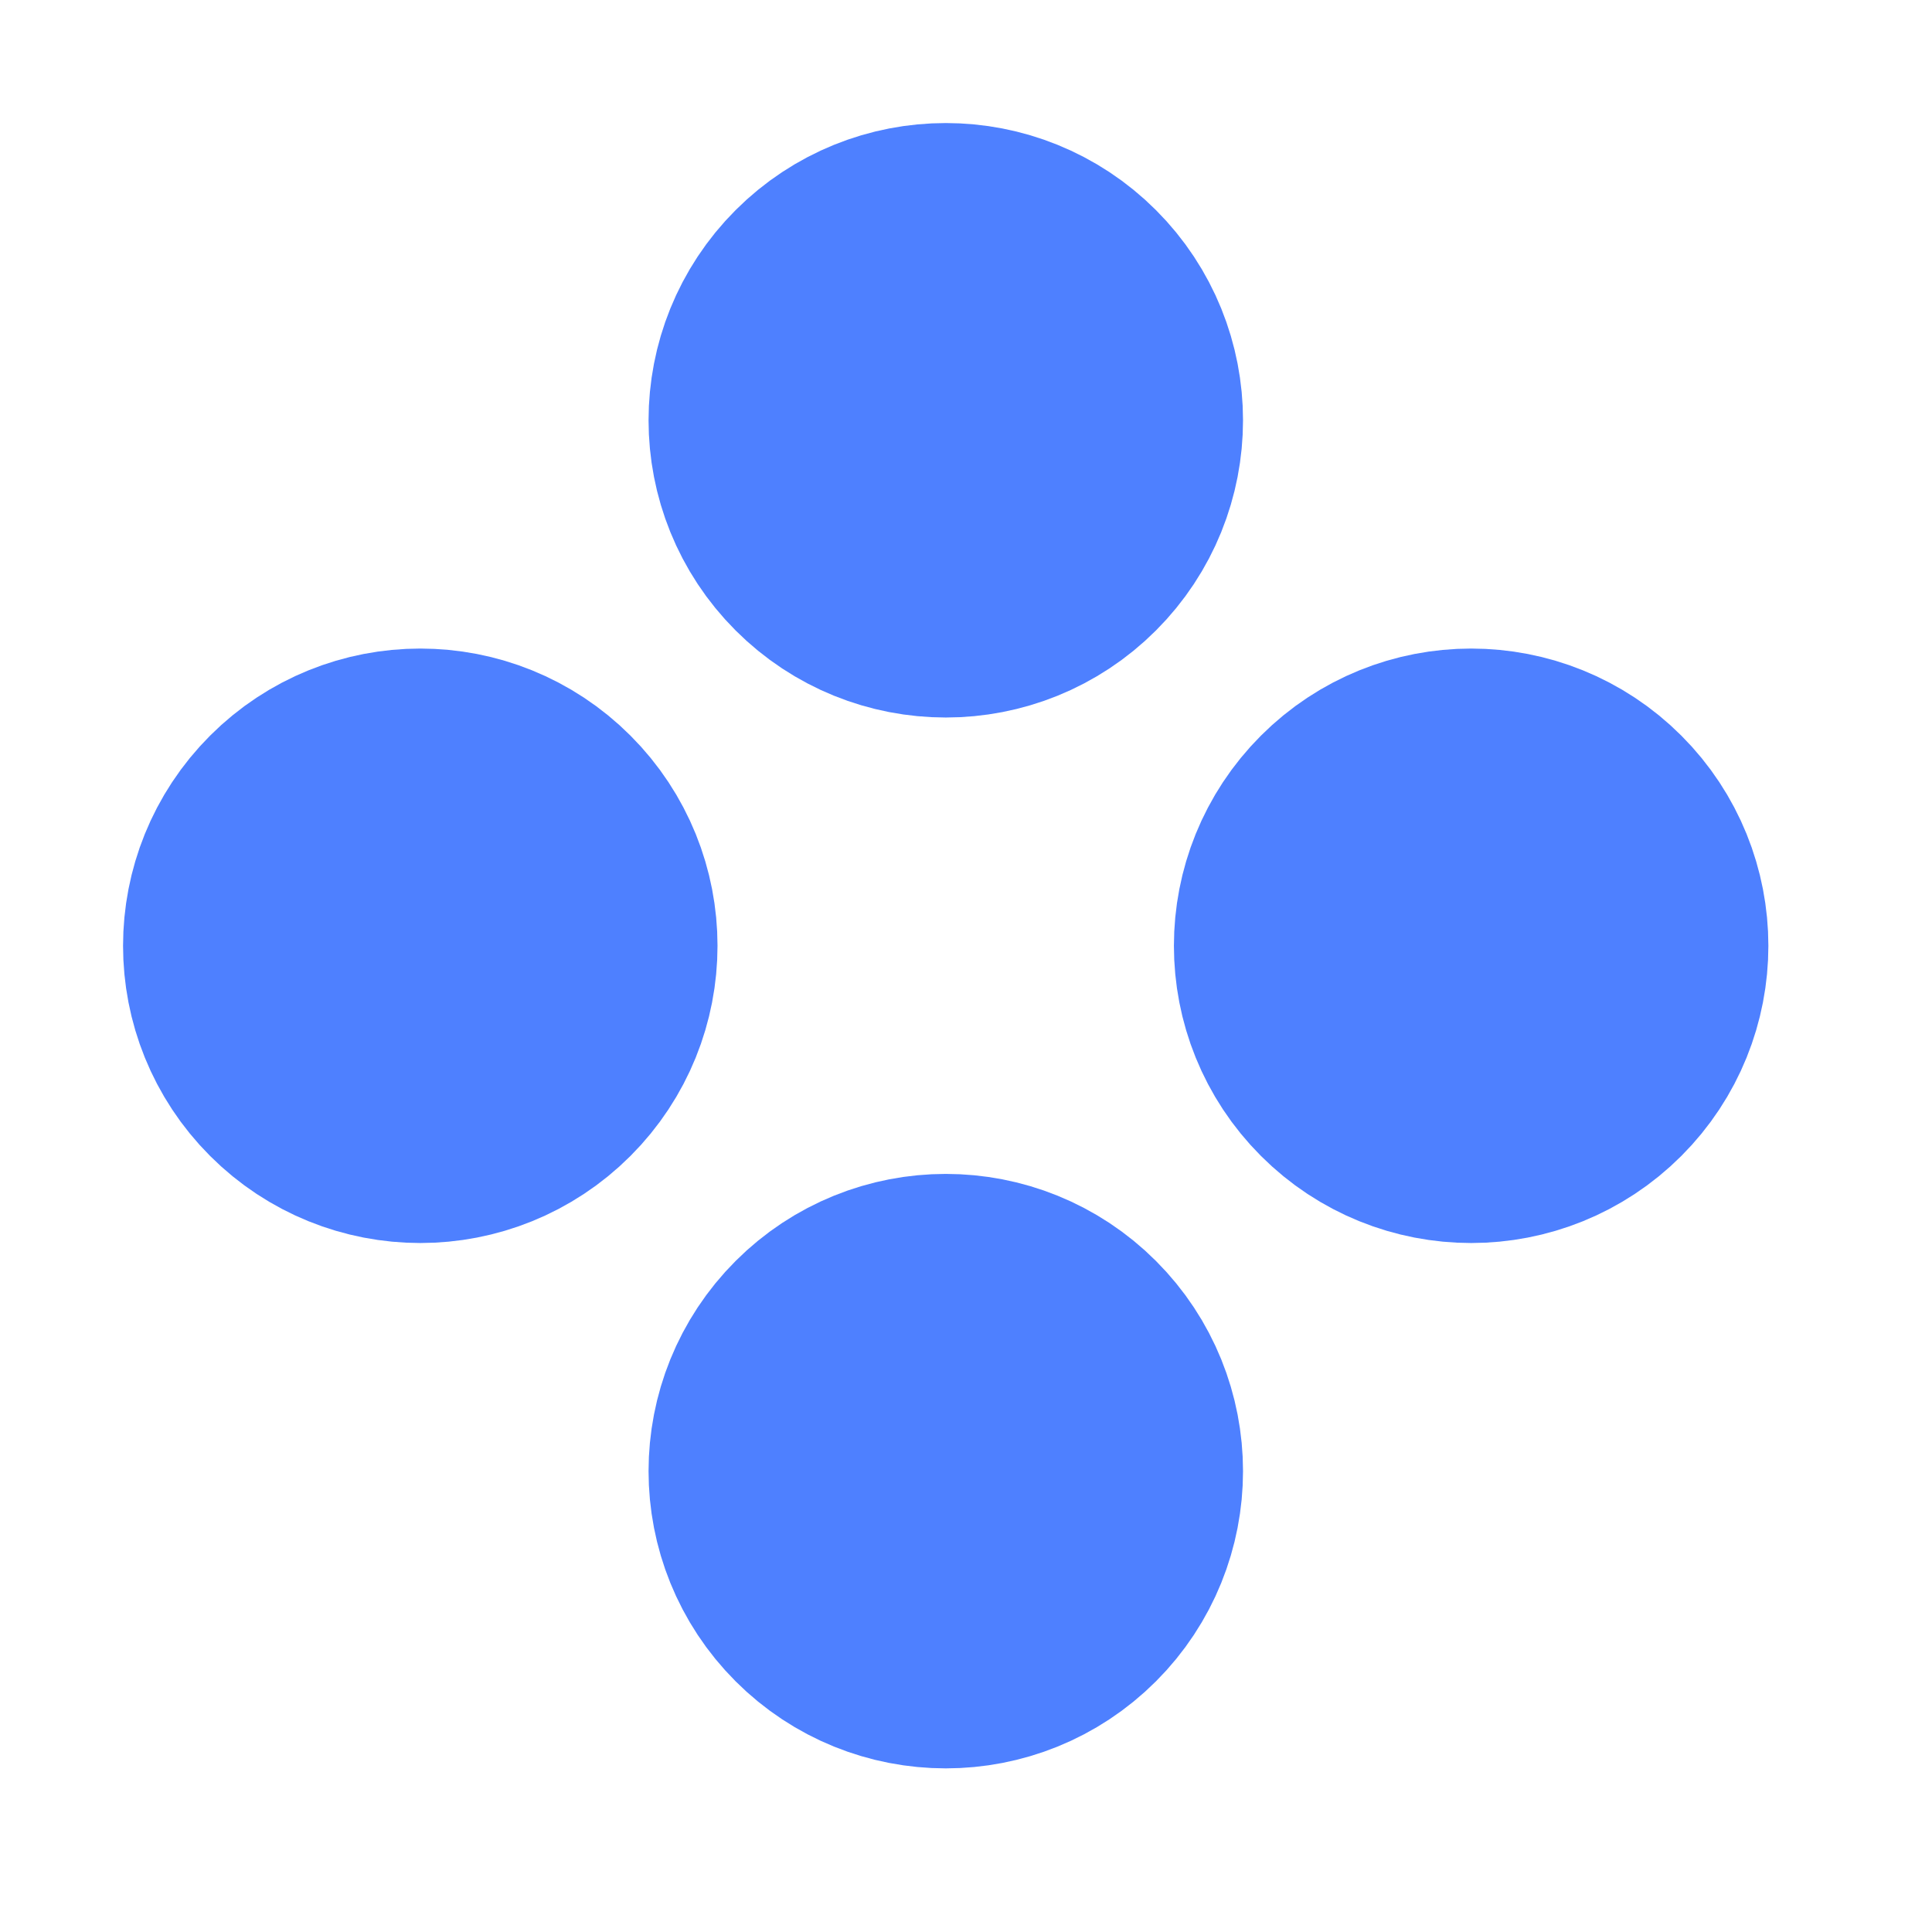
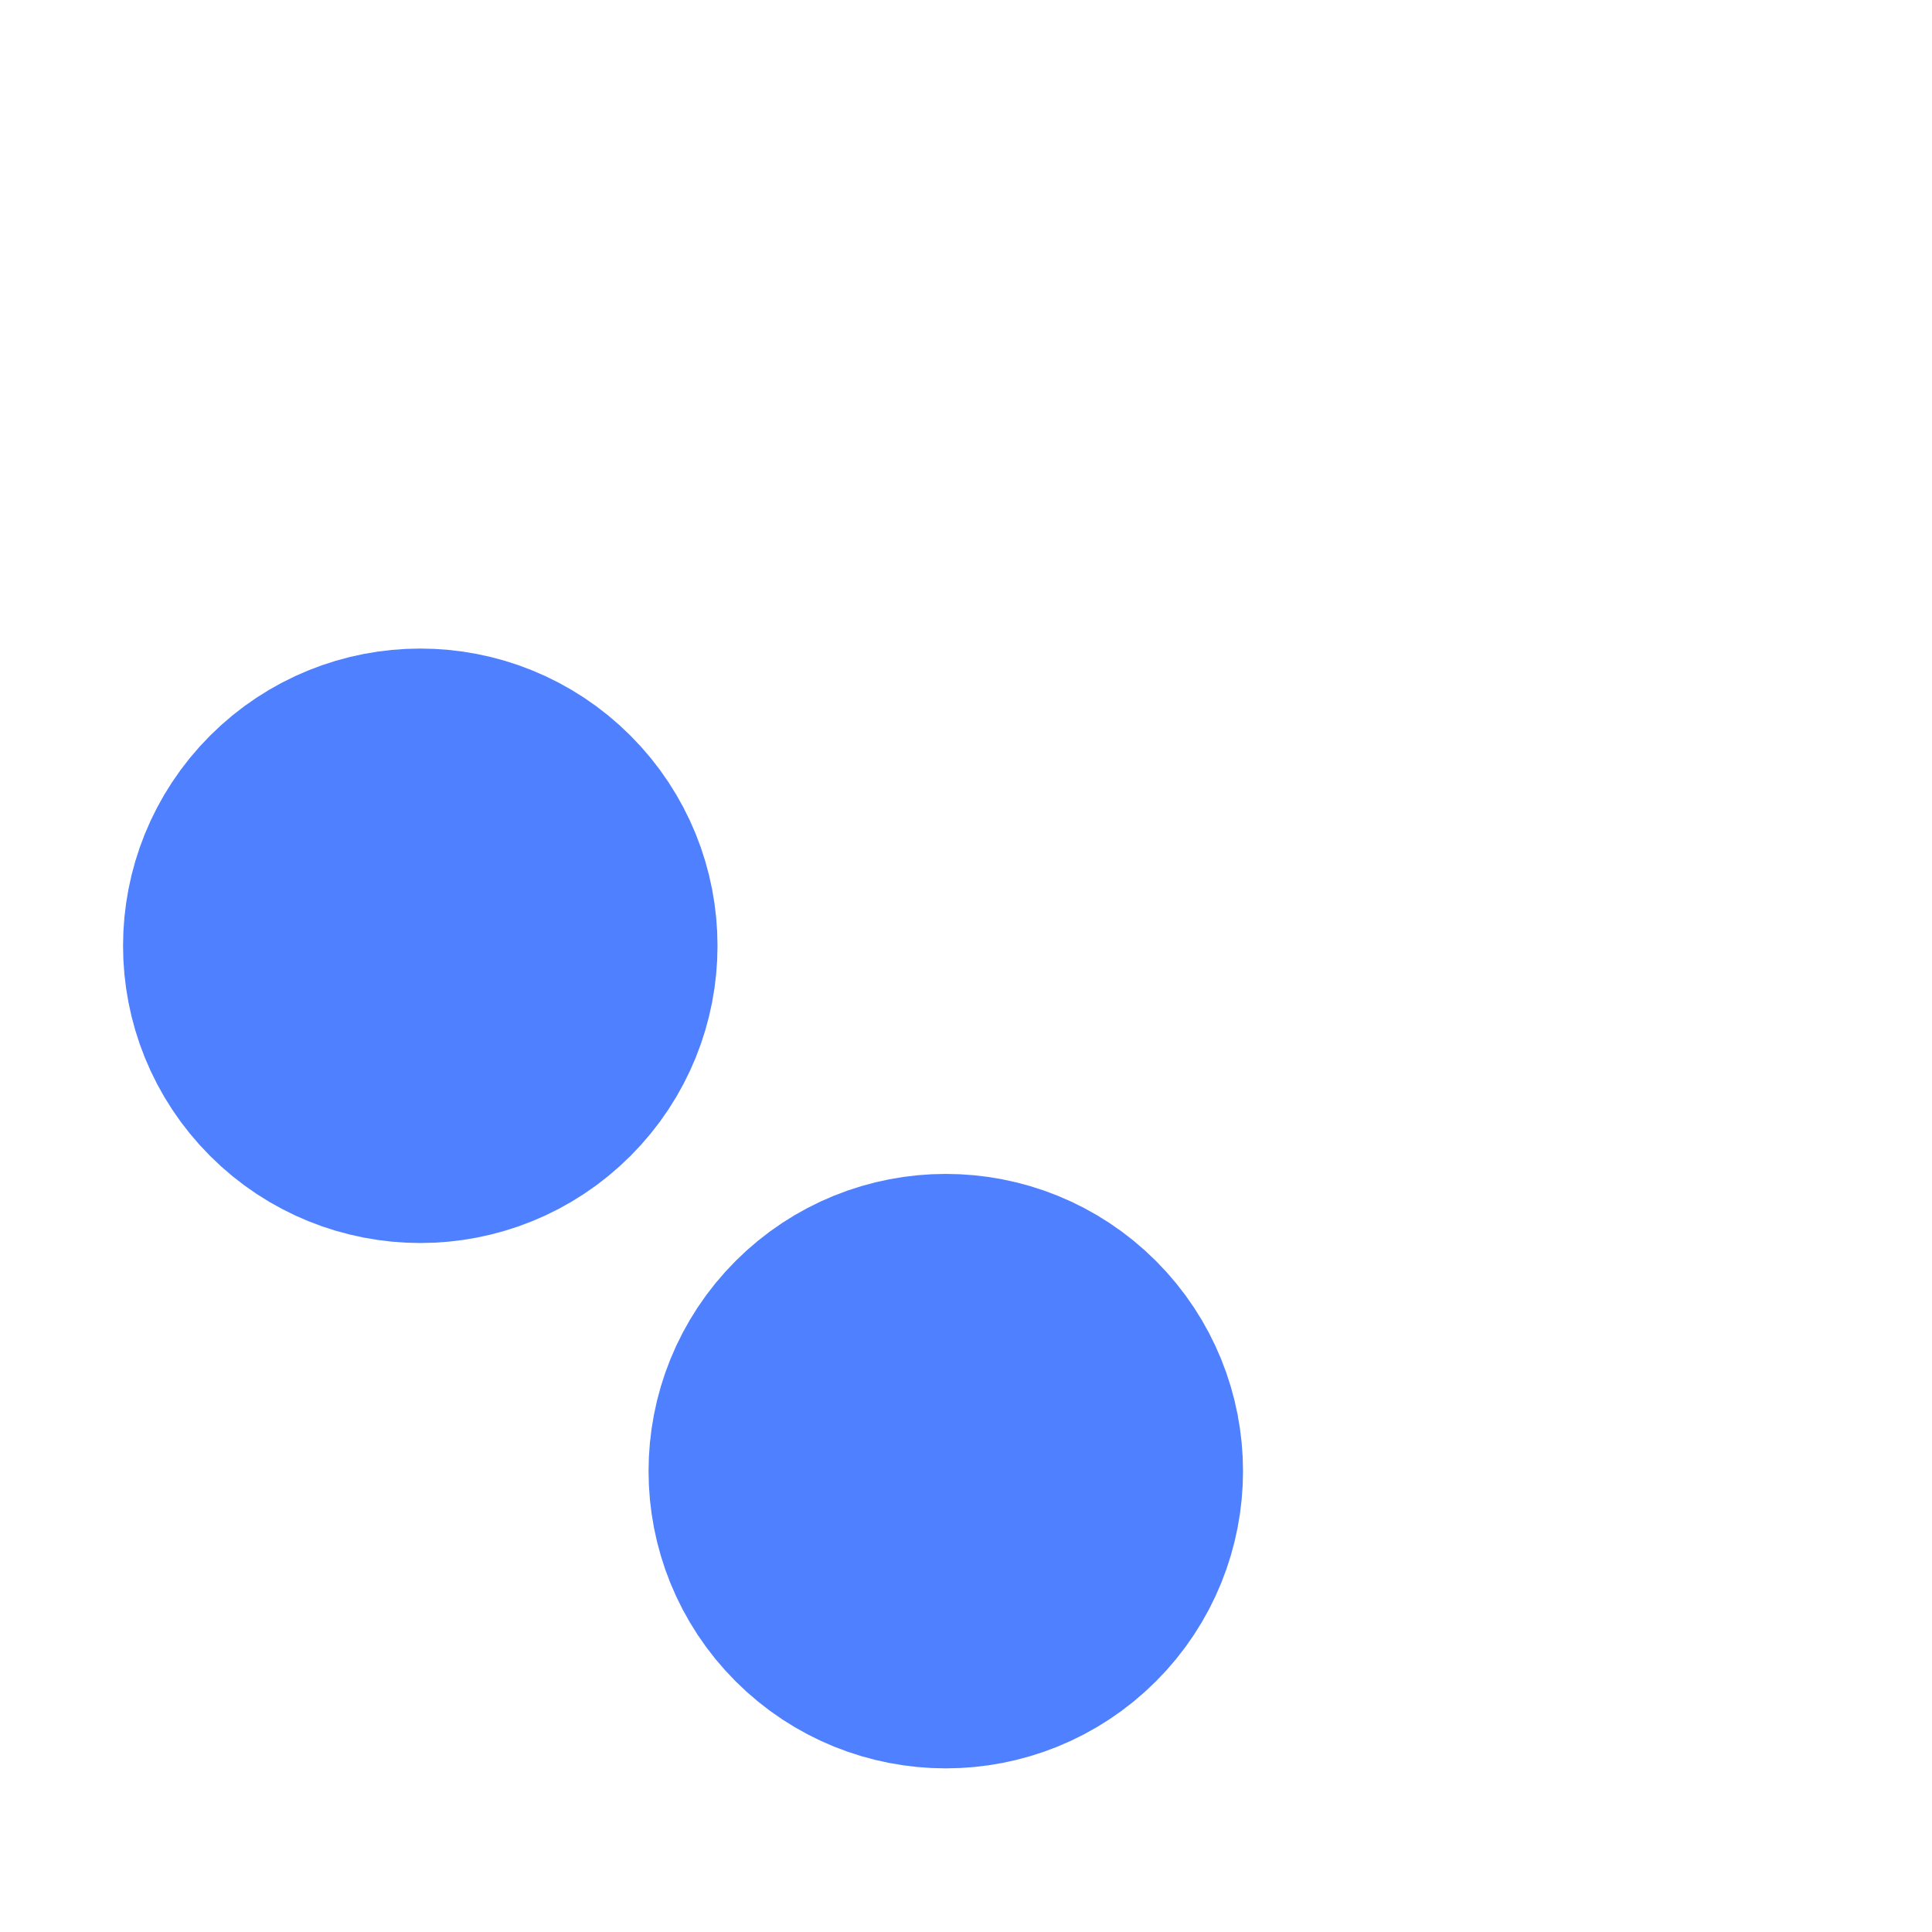
<svg xmlns="http://www.w3.org/2000/svg" width="13" height="13" viewBox="0 0 13 13" fill="none">
-   <circle cx="6.364" cy="2.828" r="1" transform="rotate(45 6.364 2.828)" fill="#4E80FF" stroke="#4E80FF" stroke-width="2" />
  <circle cx="2.828" cy="6.364" r="1" transform="rotate(45 2.828 6.364)" fill="#4E80FF" stroke="#4E80FF" stroke-width="2" />
-   <circle cx="9.899" cy="6.364" r="1" transform="rotate(45 9.899 6.364)" fill="#4E80FF" stroke="#4E80FF" stroke-width="2" />
  <circle cx="6.364" cy="9.899" r="1" transform="rotate(45 6.364 9.899)" fill="#4E80FF" stroke="#4E80FF" stroke-width="2" />
</svg>